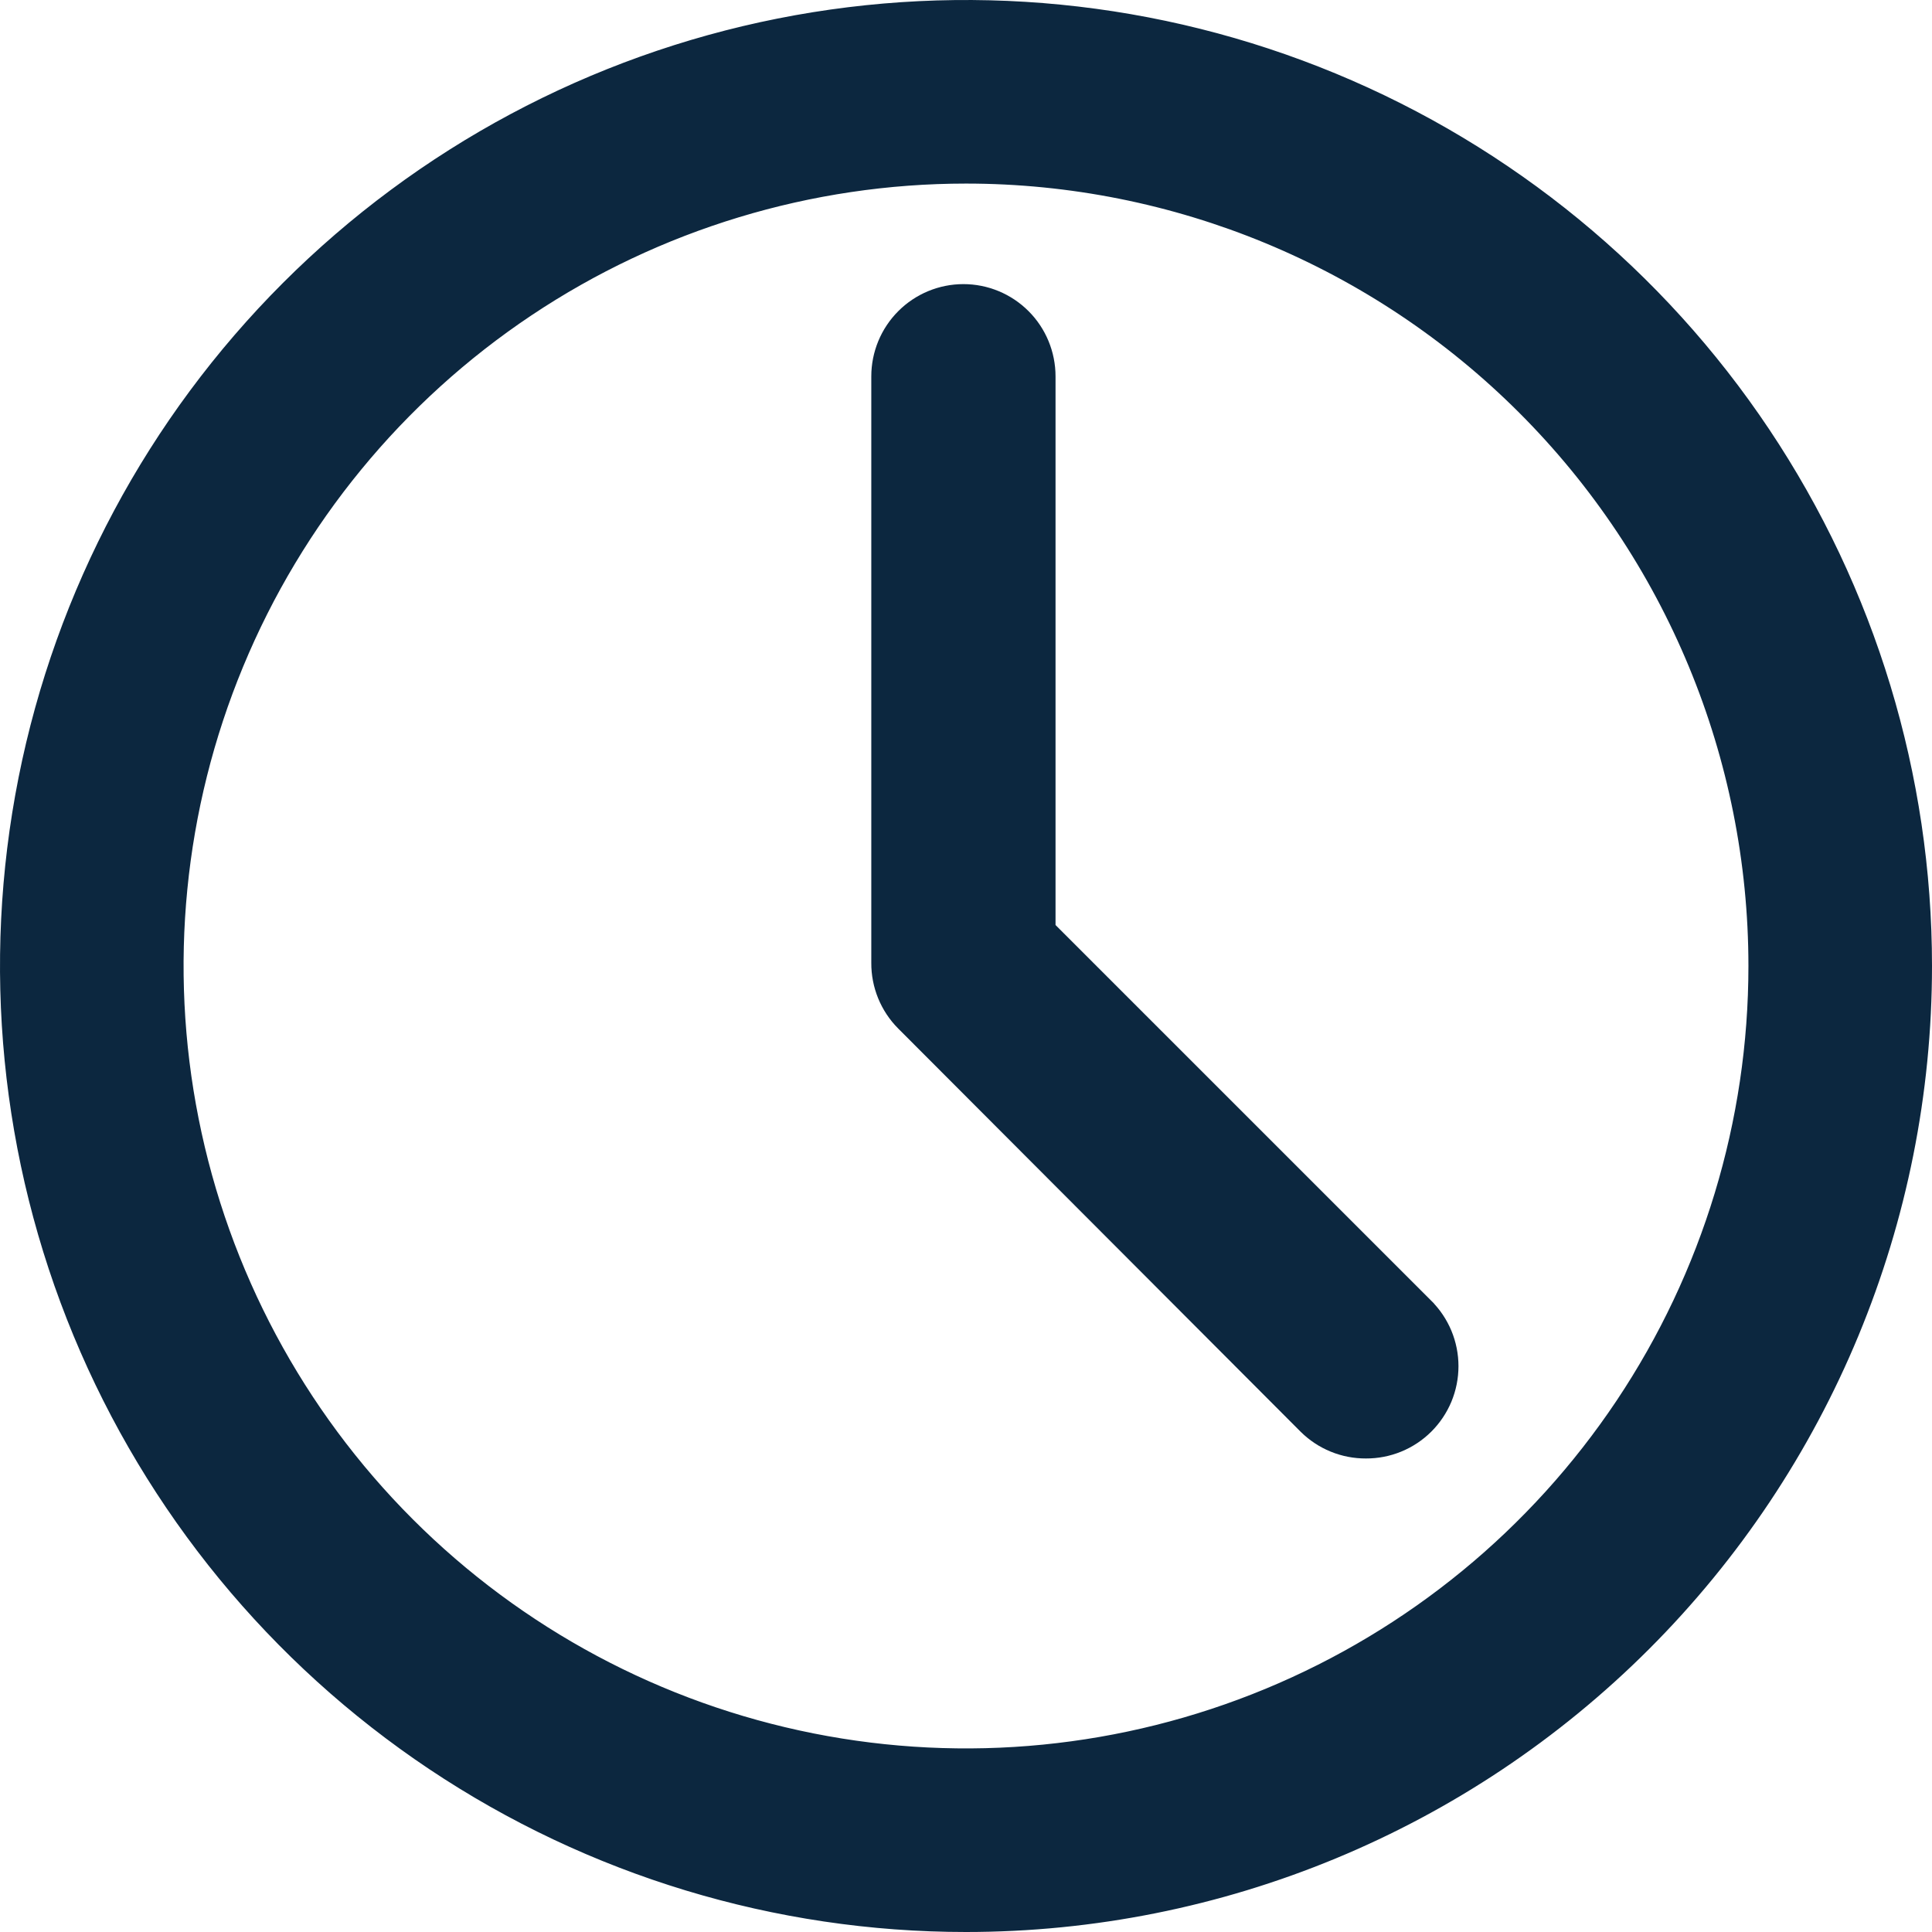
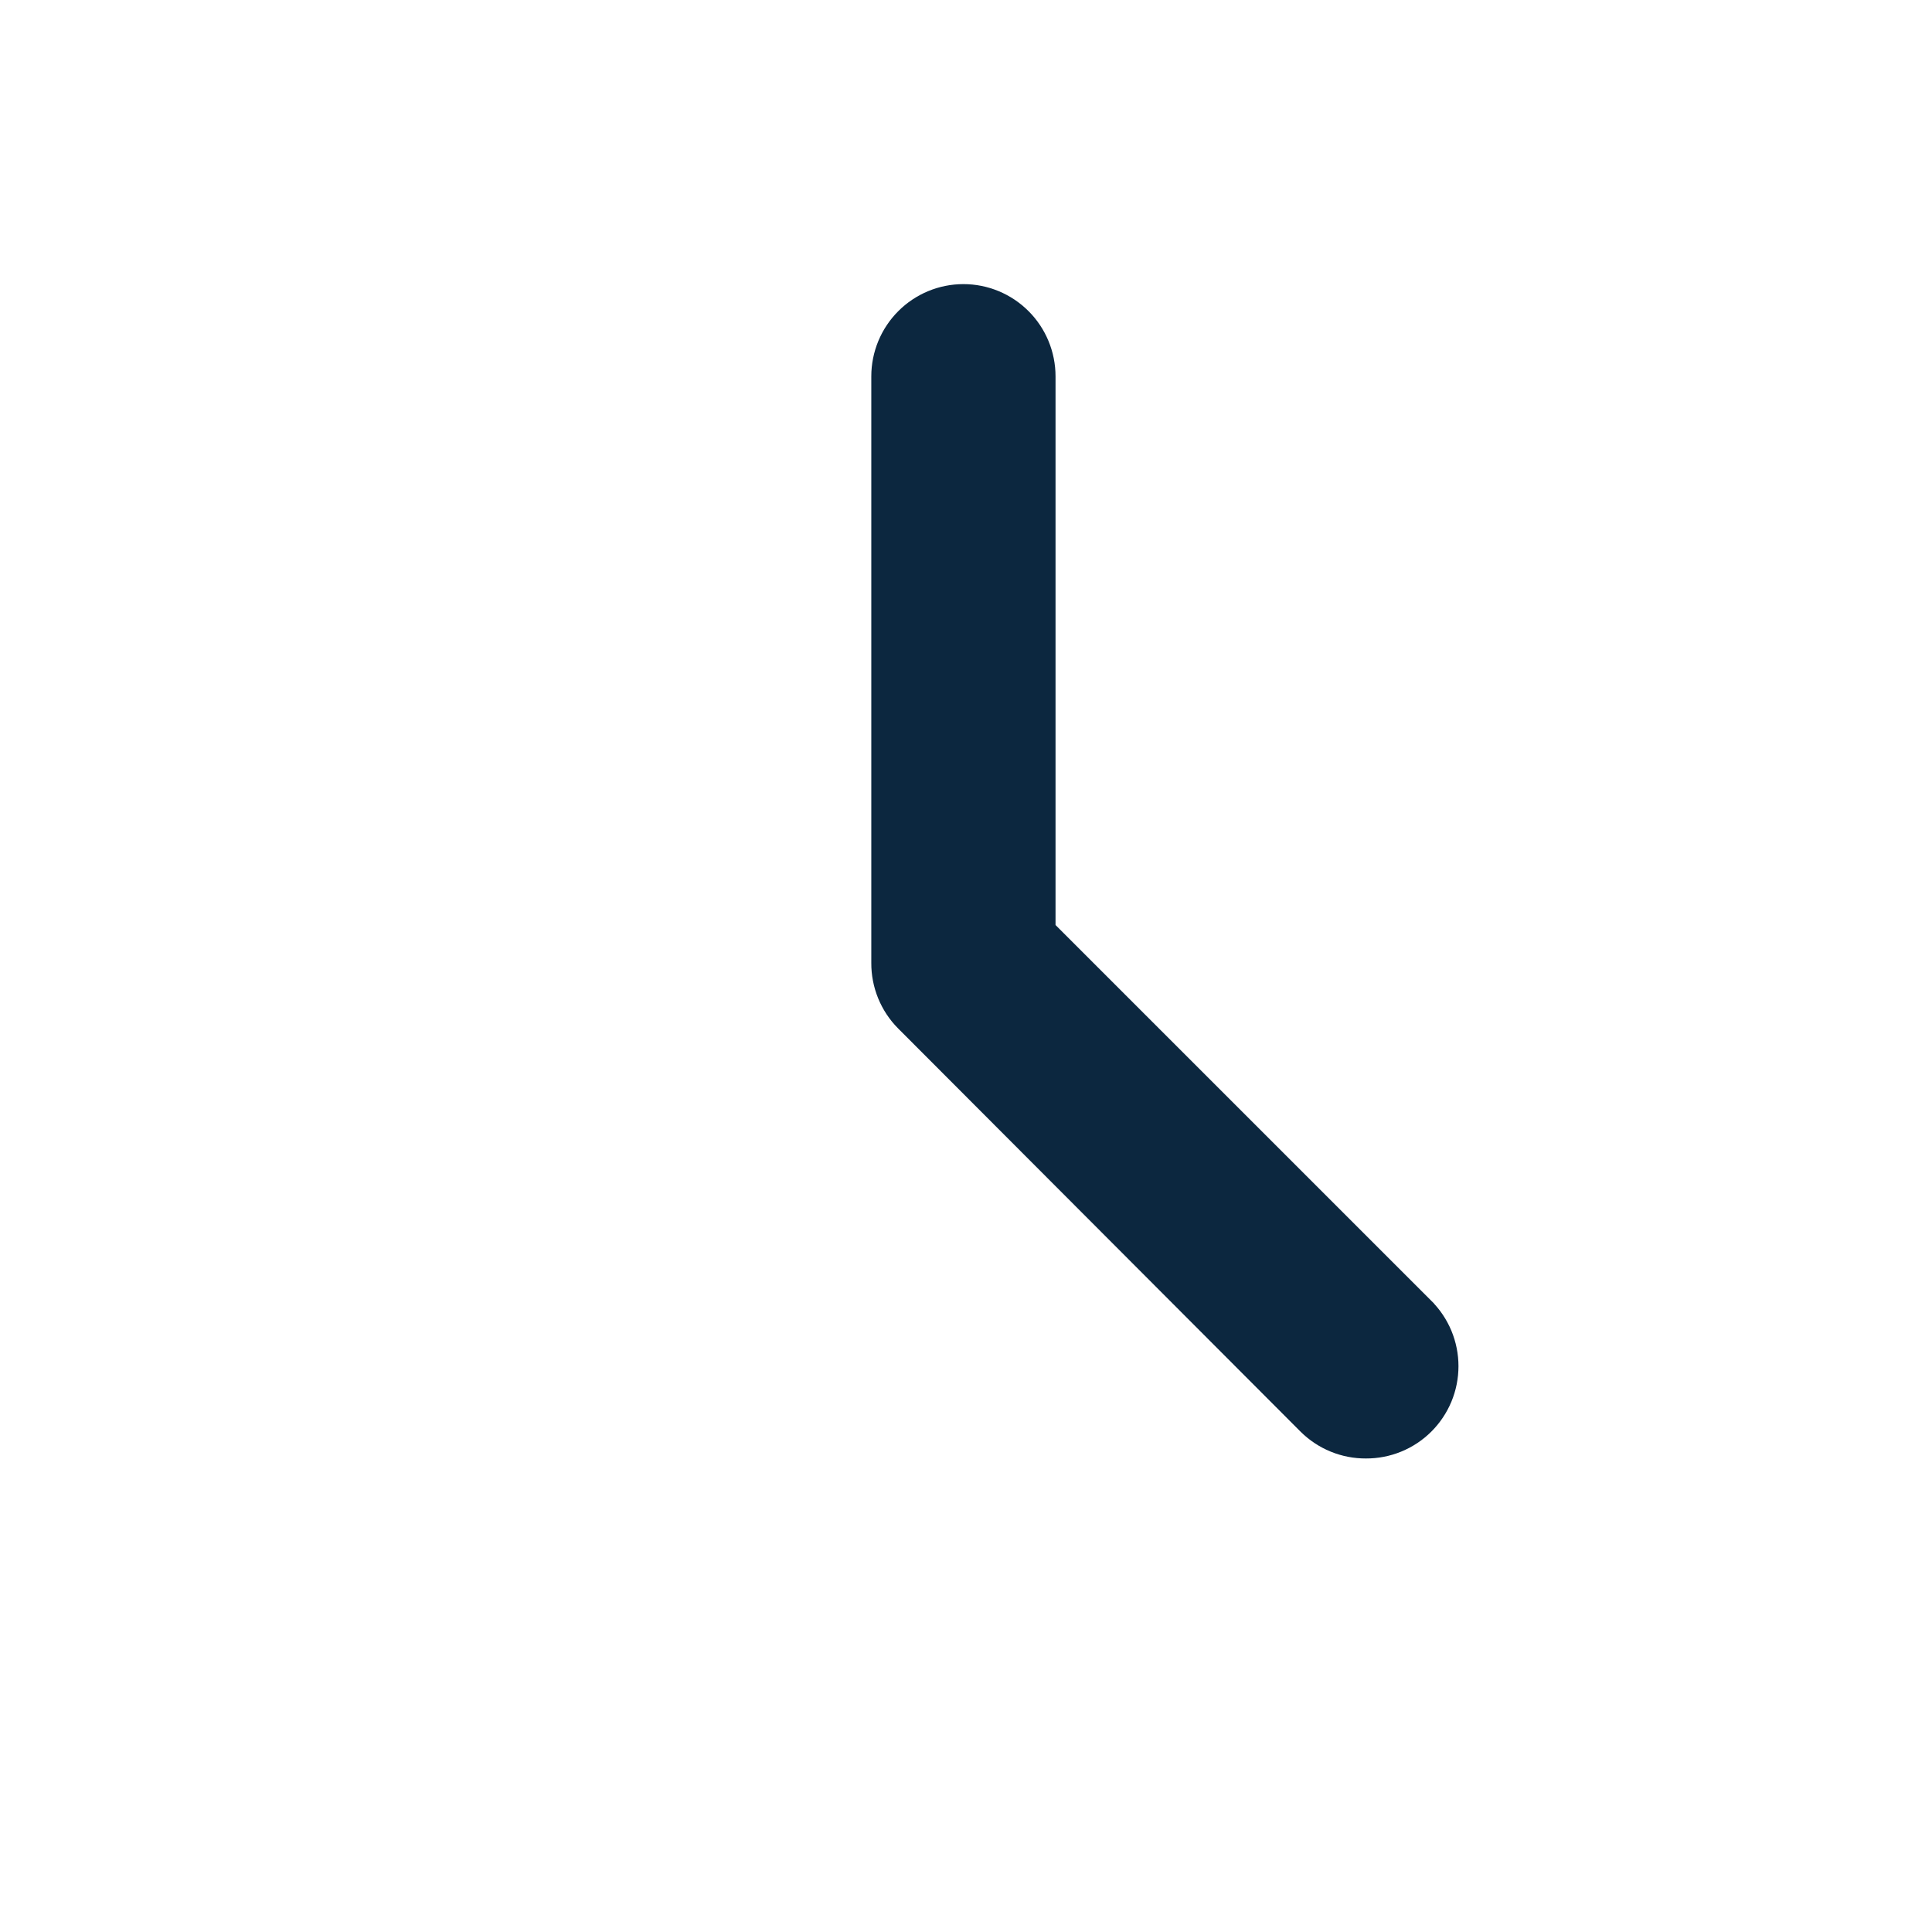
<svg xmlns="http://www.w3.org/2000/svg" width="102" height="102" viewBox="0 0 102 102" fill="none">
-   <path d="M22.944 92.989C31.248 98.538 41.012 101.5 51 101.5C64.393 101.5 77.238 96.18 86.709 86.709C96.18 77.238 101.5 64.393 101.5 51C101.5 41.012 98.538 31.248 92.989 22.944C87.44 14.639 79.553 8.166 70.326 4.344C61.098 0.522 50.944 -0.478 41.148 1.47C31.352 3.419 22.354 8.229 15.291 15.291C8.229 22.354 3.419 31.352 1.47 41.148C-0.478 50.944 0.522 61.098 4.344 70.326C8.166 79.553 14.639 87.44 22.944 92.989ZM27.773 16.238C34.648 11.644 42.731 9.192 51 9.192C62.088 9.192 72.722 13.597 80.562 21.438C88.403 29.278 92.808 39.912 92.808 51C92.808 59.269 90.356 67.352 85.762 74.227C81.168 81.102 74.638 86.461 66.999 89.625C59.36 92.79 50.954 93.618 42.844 92.004C34.734 90.391 27.284 86.409 21.438 80.562C15.591 74.716 11.609 67.266 9.996 59.156C8.382 51.046 9.21 42.64 12.375 35.001C15.539 27.361 20.898 20.832 27.773 16.238Z" fill="#0C273F" stroke="#0C273F" />
  <path d="M69.017 75.231L69.018 75.232C69.426 75.637 69.909 75.958 70.441 76.175C70.972 76.393 71.54 76.503 72.114 76.5C72.687 76.503 73.256 76.393 73.787 76.175C74.318 75.958 74.802 75.637 75.21 75.232C75.618 74.826 75.943 74.342 76.165 73.81C76.386 73.277 76.5 72.706 76.5 72.129C76.5 71.552 76.386 70.981 76.165 70.448C75.943 69.916 75.619 69.433 75.21 69.027C75.21 69.027 75.21 69.026 75.21 69.026L55.227 49.044V19.871C55.227 18.712 54.768 17.6 53.95 16.781C53.131 15.961 52.021 15.5 50.864 15.5C49.706 15.5 48.596 15.961 47.778 16.781C46.96 17.6 46.5 18.712 46.5 19.871V50.837C46.497 51.412 46.607 51.981 46.824 52.514C47.041 53.046 47.361 53.53 47.765 53.939L47.767 53.94L69.017 75.231Z" fill="#0C273F" stroke="#0C273F" />
</svg>